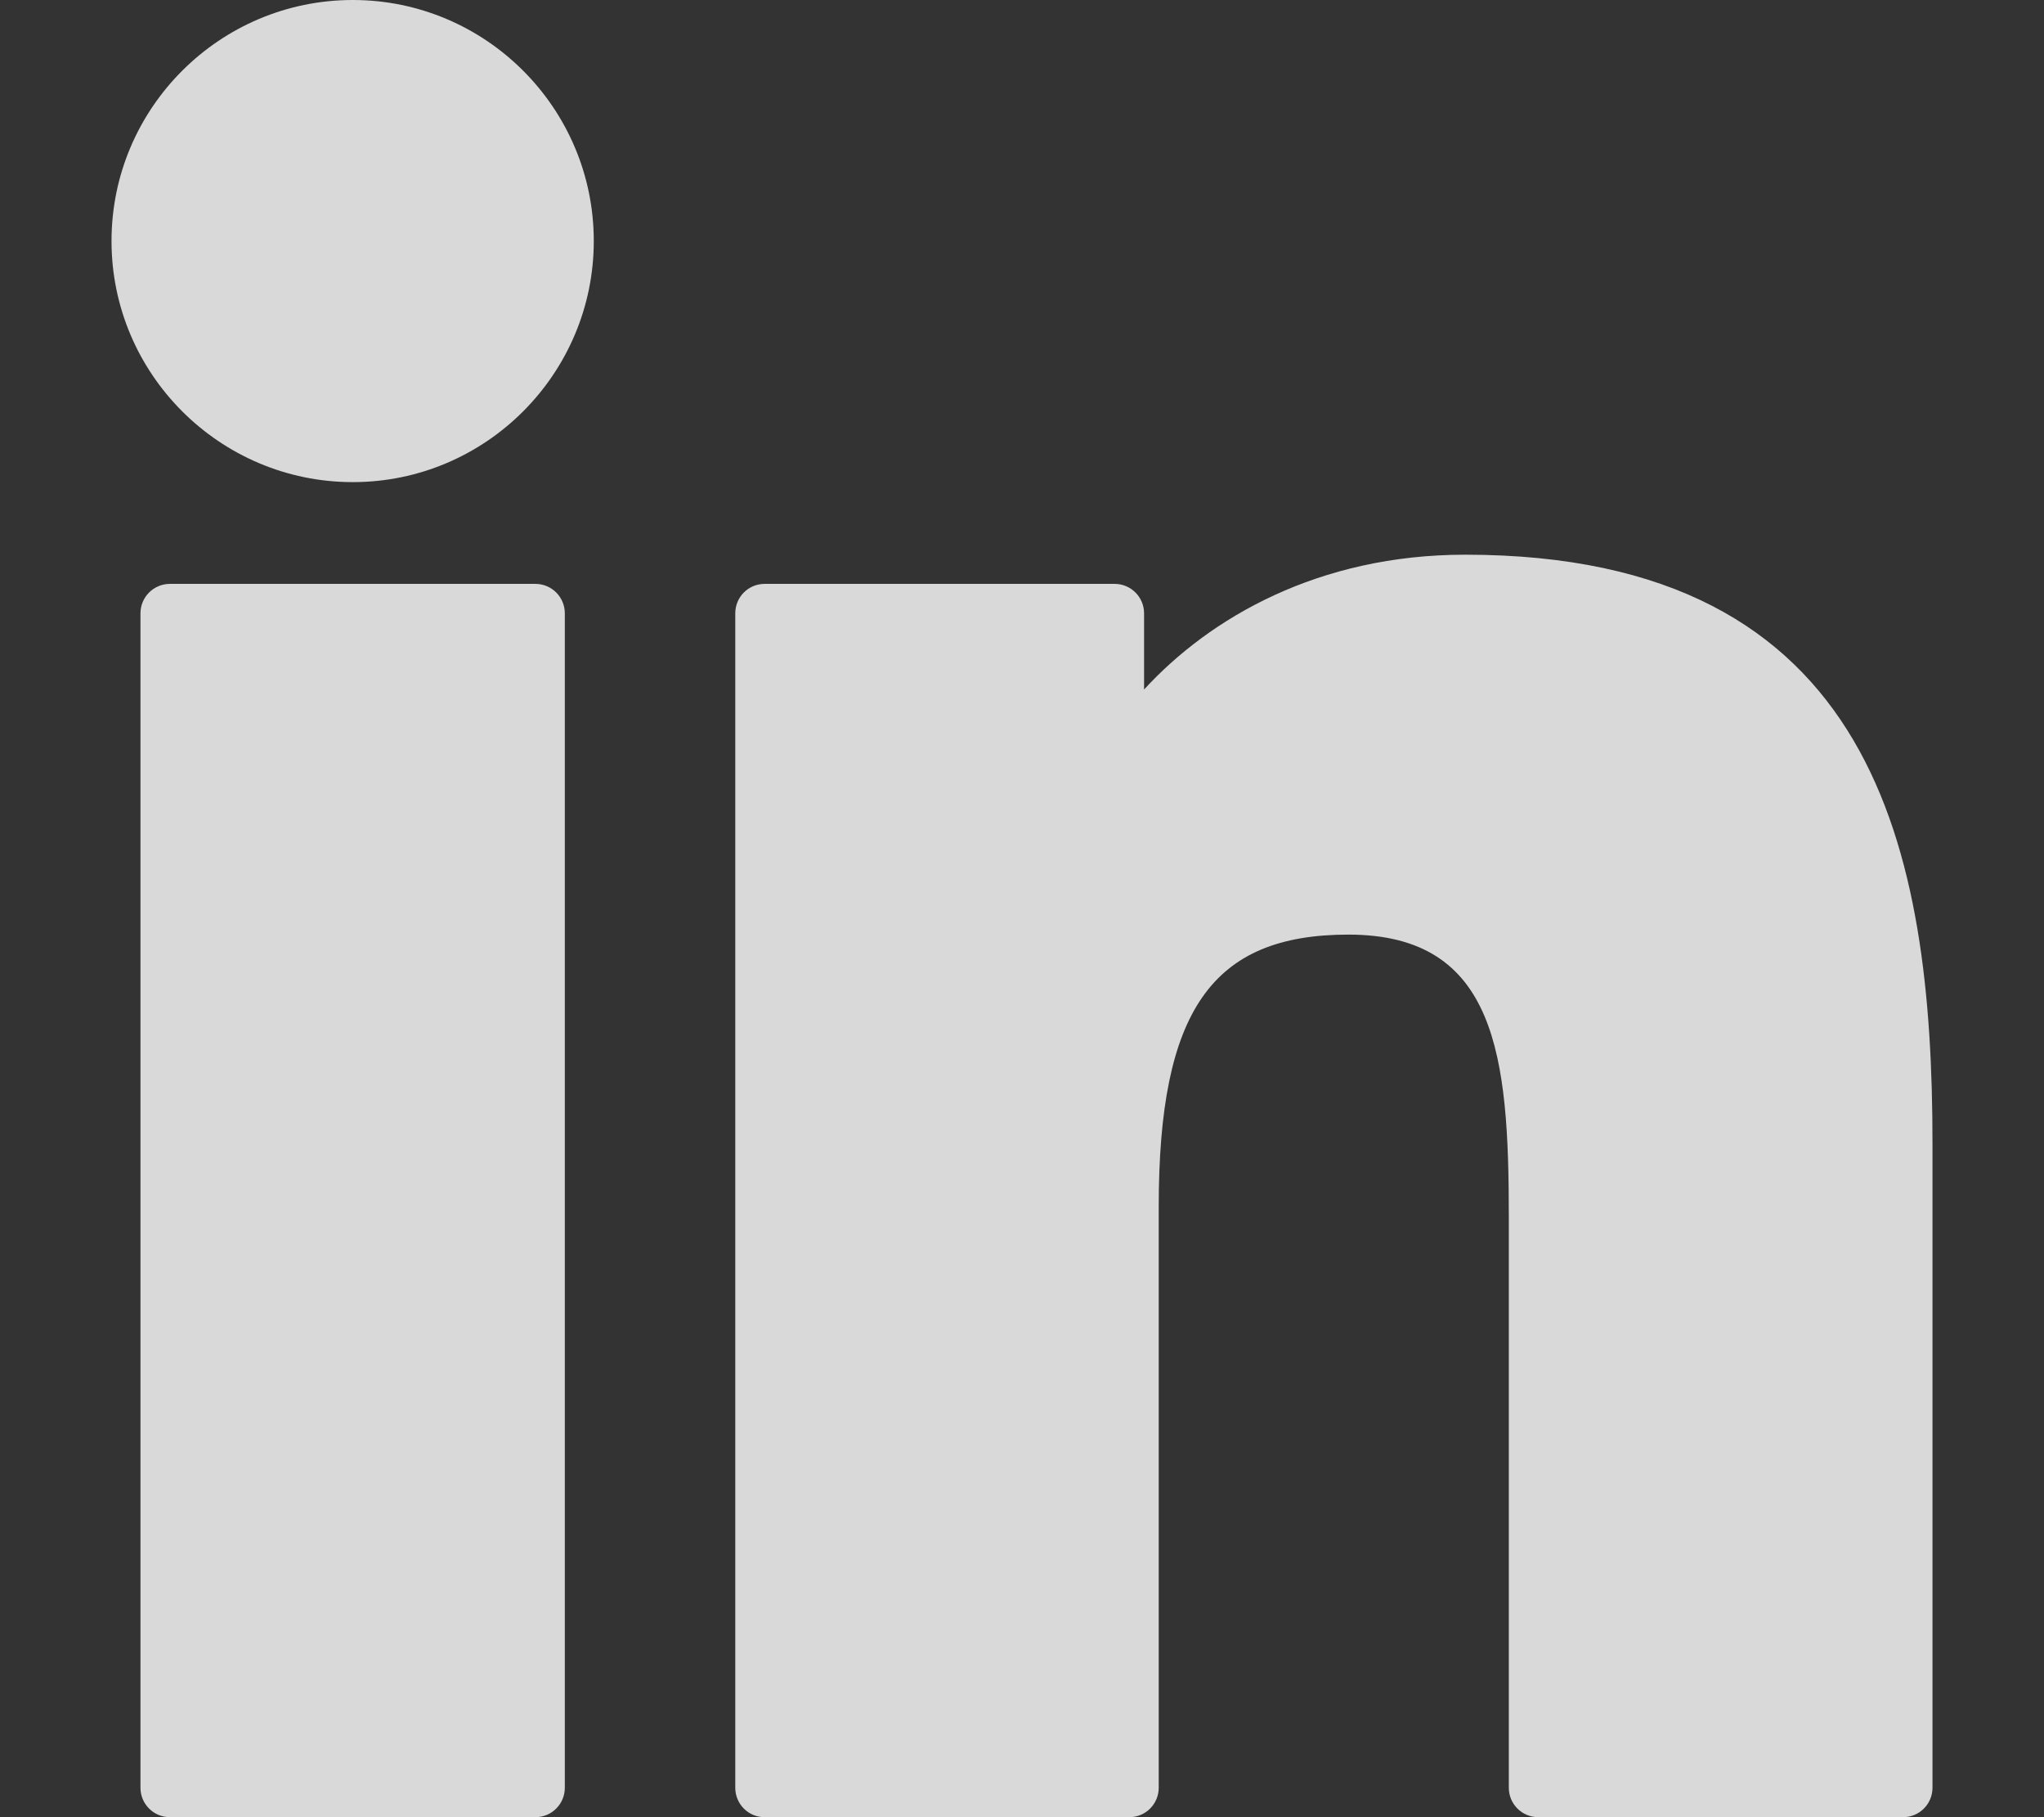
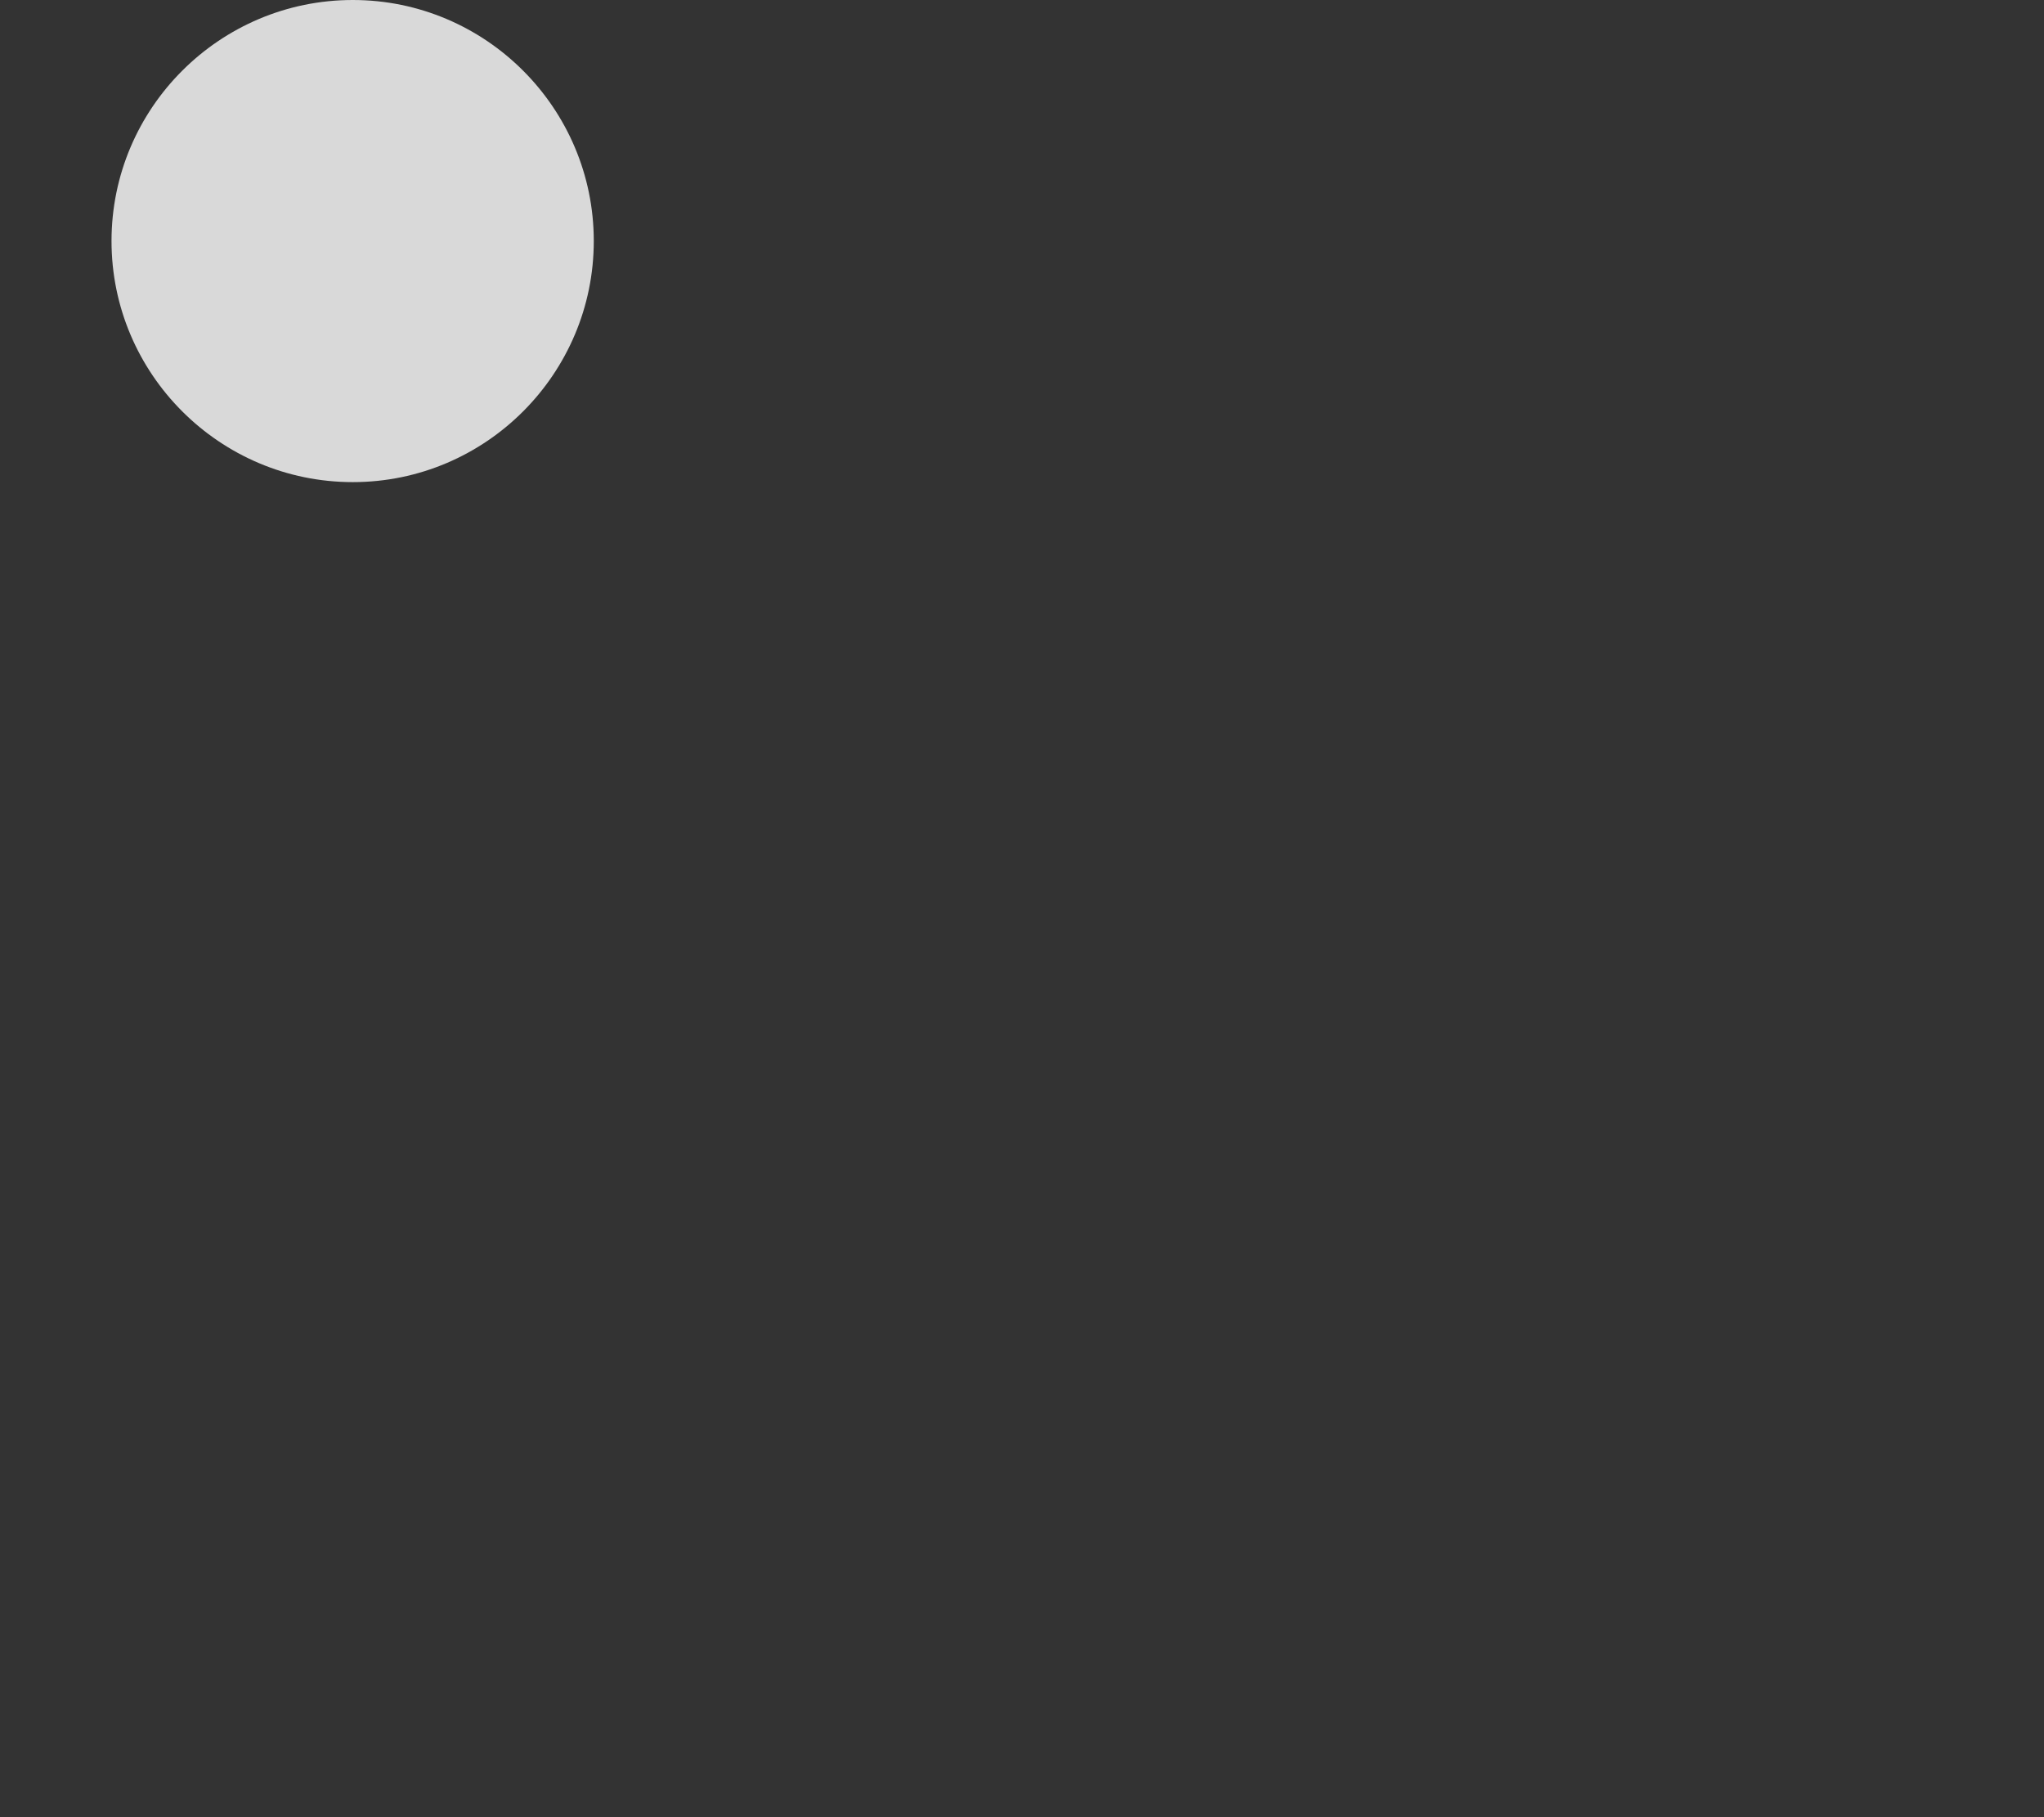
<svg xmlns="http://www.w3.org/2000/svg" width="18" height="16" viewBox="0 0 18 16" fill="none">
  <rect x="0" y="0" width="18" height="16" fill="#333333" stroke="none" />
-   <path d="M4.715 5.141H1.496C1.353 5.141 1.237 5.257 1.237 5.4V15.741C1.237 15.884 1.353 16 1.496 16H4.715C4.858 16 4.974 15.884 4.974 15.741V5.4C4.974 5.257 4.858 5.141 4.715 5.141Z" fill="#F5F5F5" fill-opacity="0.85" />
  <path d="M3.107 0C1.935 0 0.982 0.952 0.982 2.122C0.982 3.292 1.935 4.245 3.107 4.245C4.277 4.245 5.229 3.292 5.229 2.122C5.229 0.952 4.277 0 3.107 0Z" fill="#F5F5F5" fill-opacity="0.85" />
-   <path d="M12.903 4.884C11.61 4.884 10.654 5.44 10.075 6.071V5.4C10.075 5.257 9.959 5.141 9.816 5.141H6.733C6.59 5.141 6.475 5.257 6.475 5.4V15.741C6.475 15.884 6.59 16 6.733 16H9.945C10.088 16 10.204 15.884 10.204 15.741V10.625C10.204 8.9 10.672 8.229 11.874 8.229C13.183 8.229 13.287 9.306 13.287 10.713V15.741C13.287 15.884 13.403 16 13.546 16H16.759C16.902 16 17.018 15.884 17.018 15.741V10.069C17.018 7.505 16.529 4.884 12.903 4.884Z" fill="#F5F5F5" fill-opacity="0.85" />
</svg>